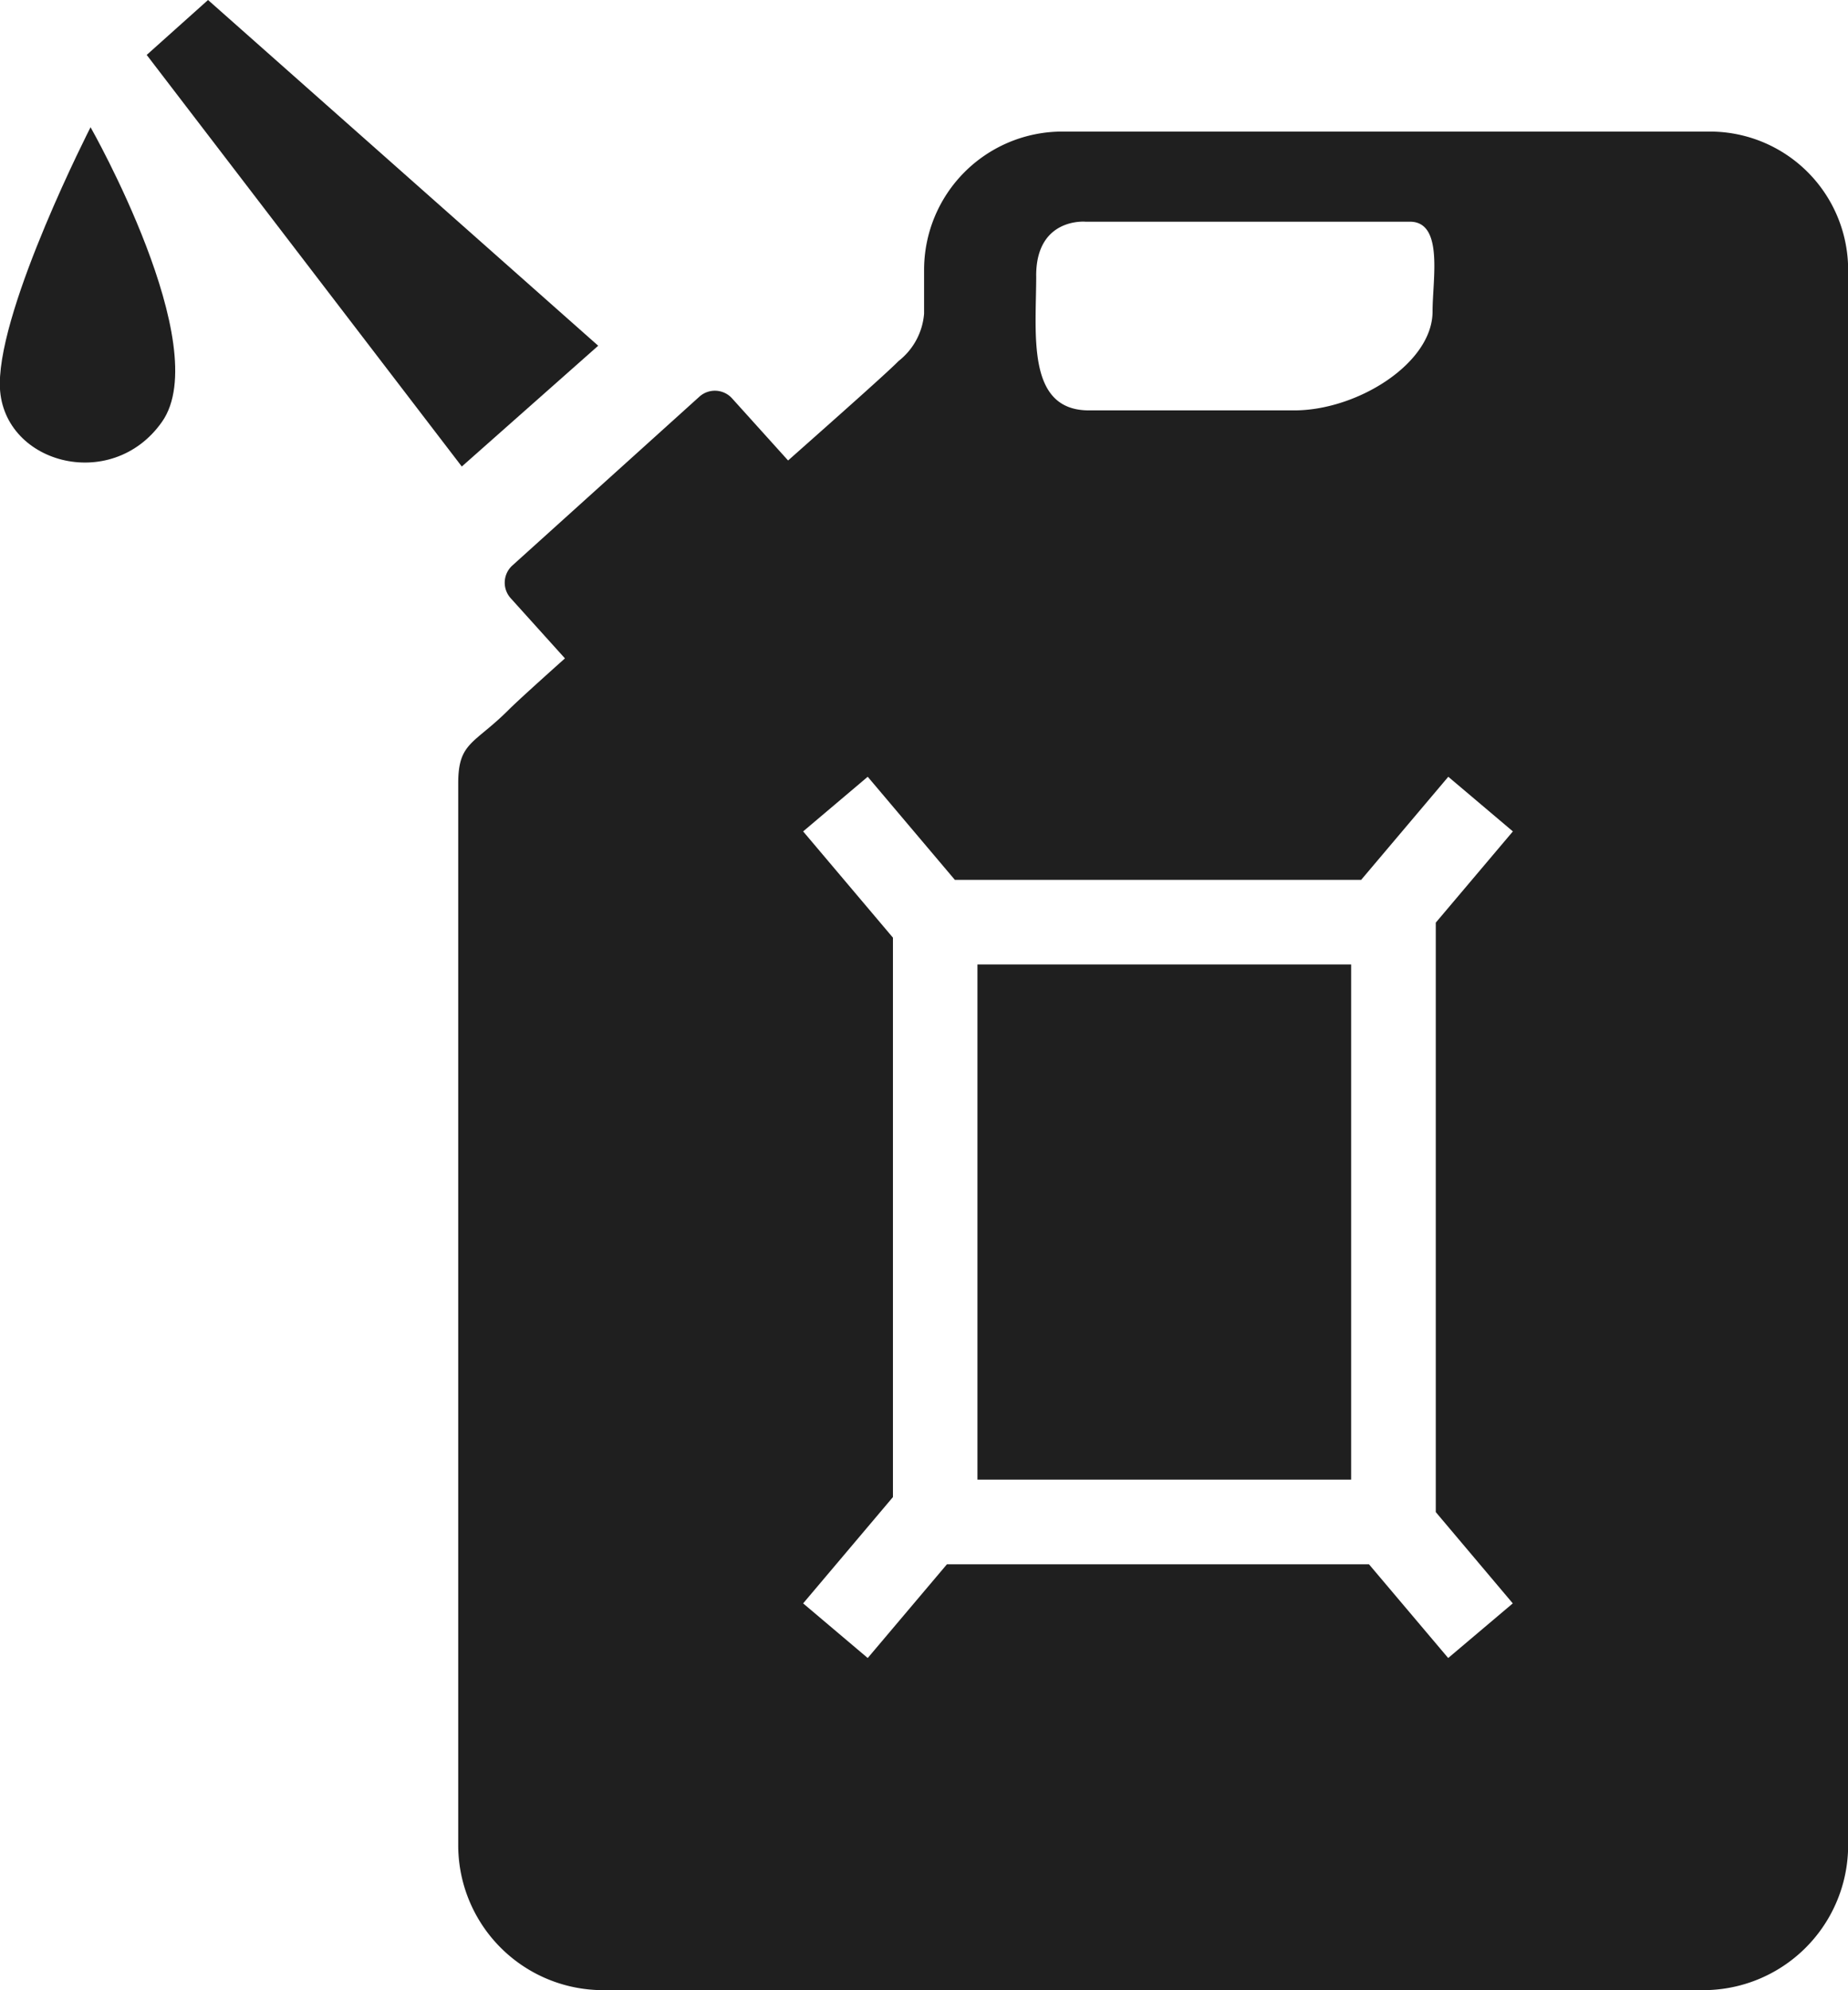
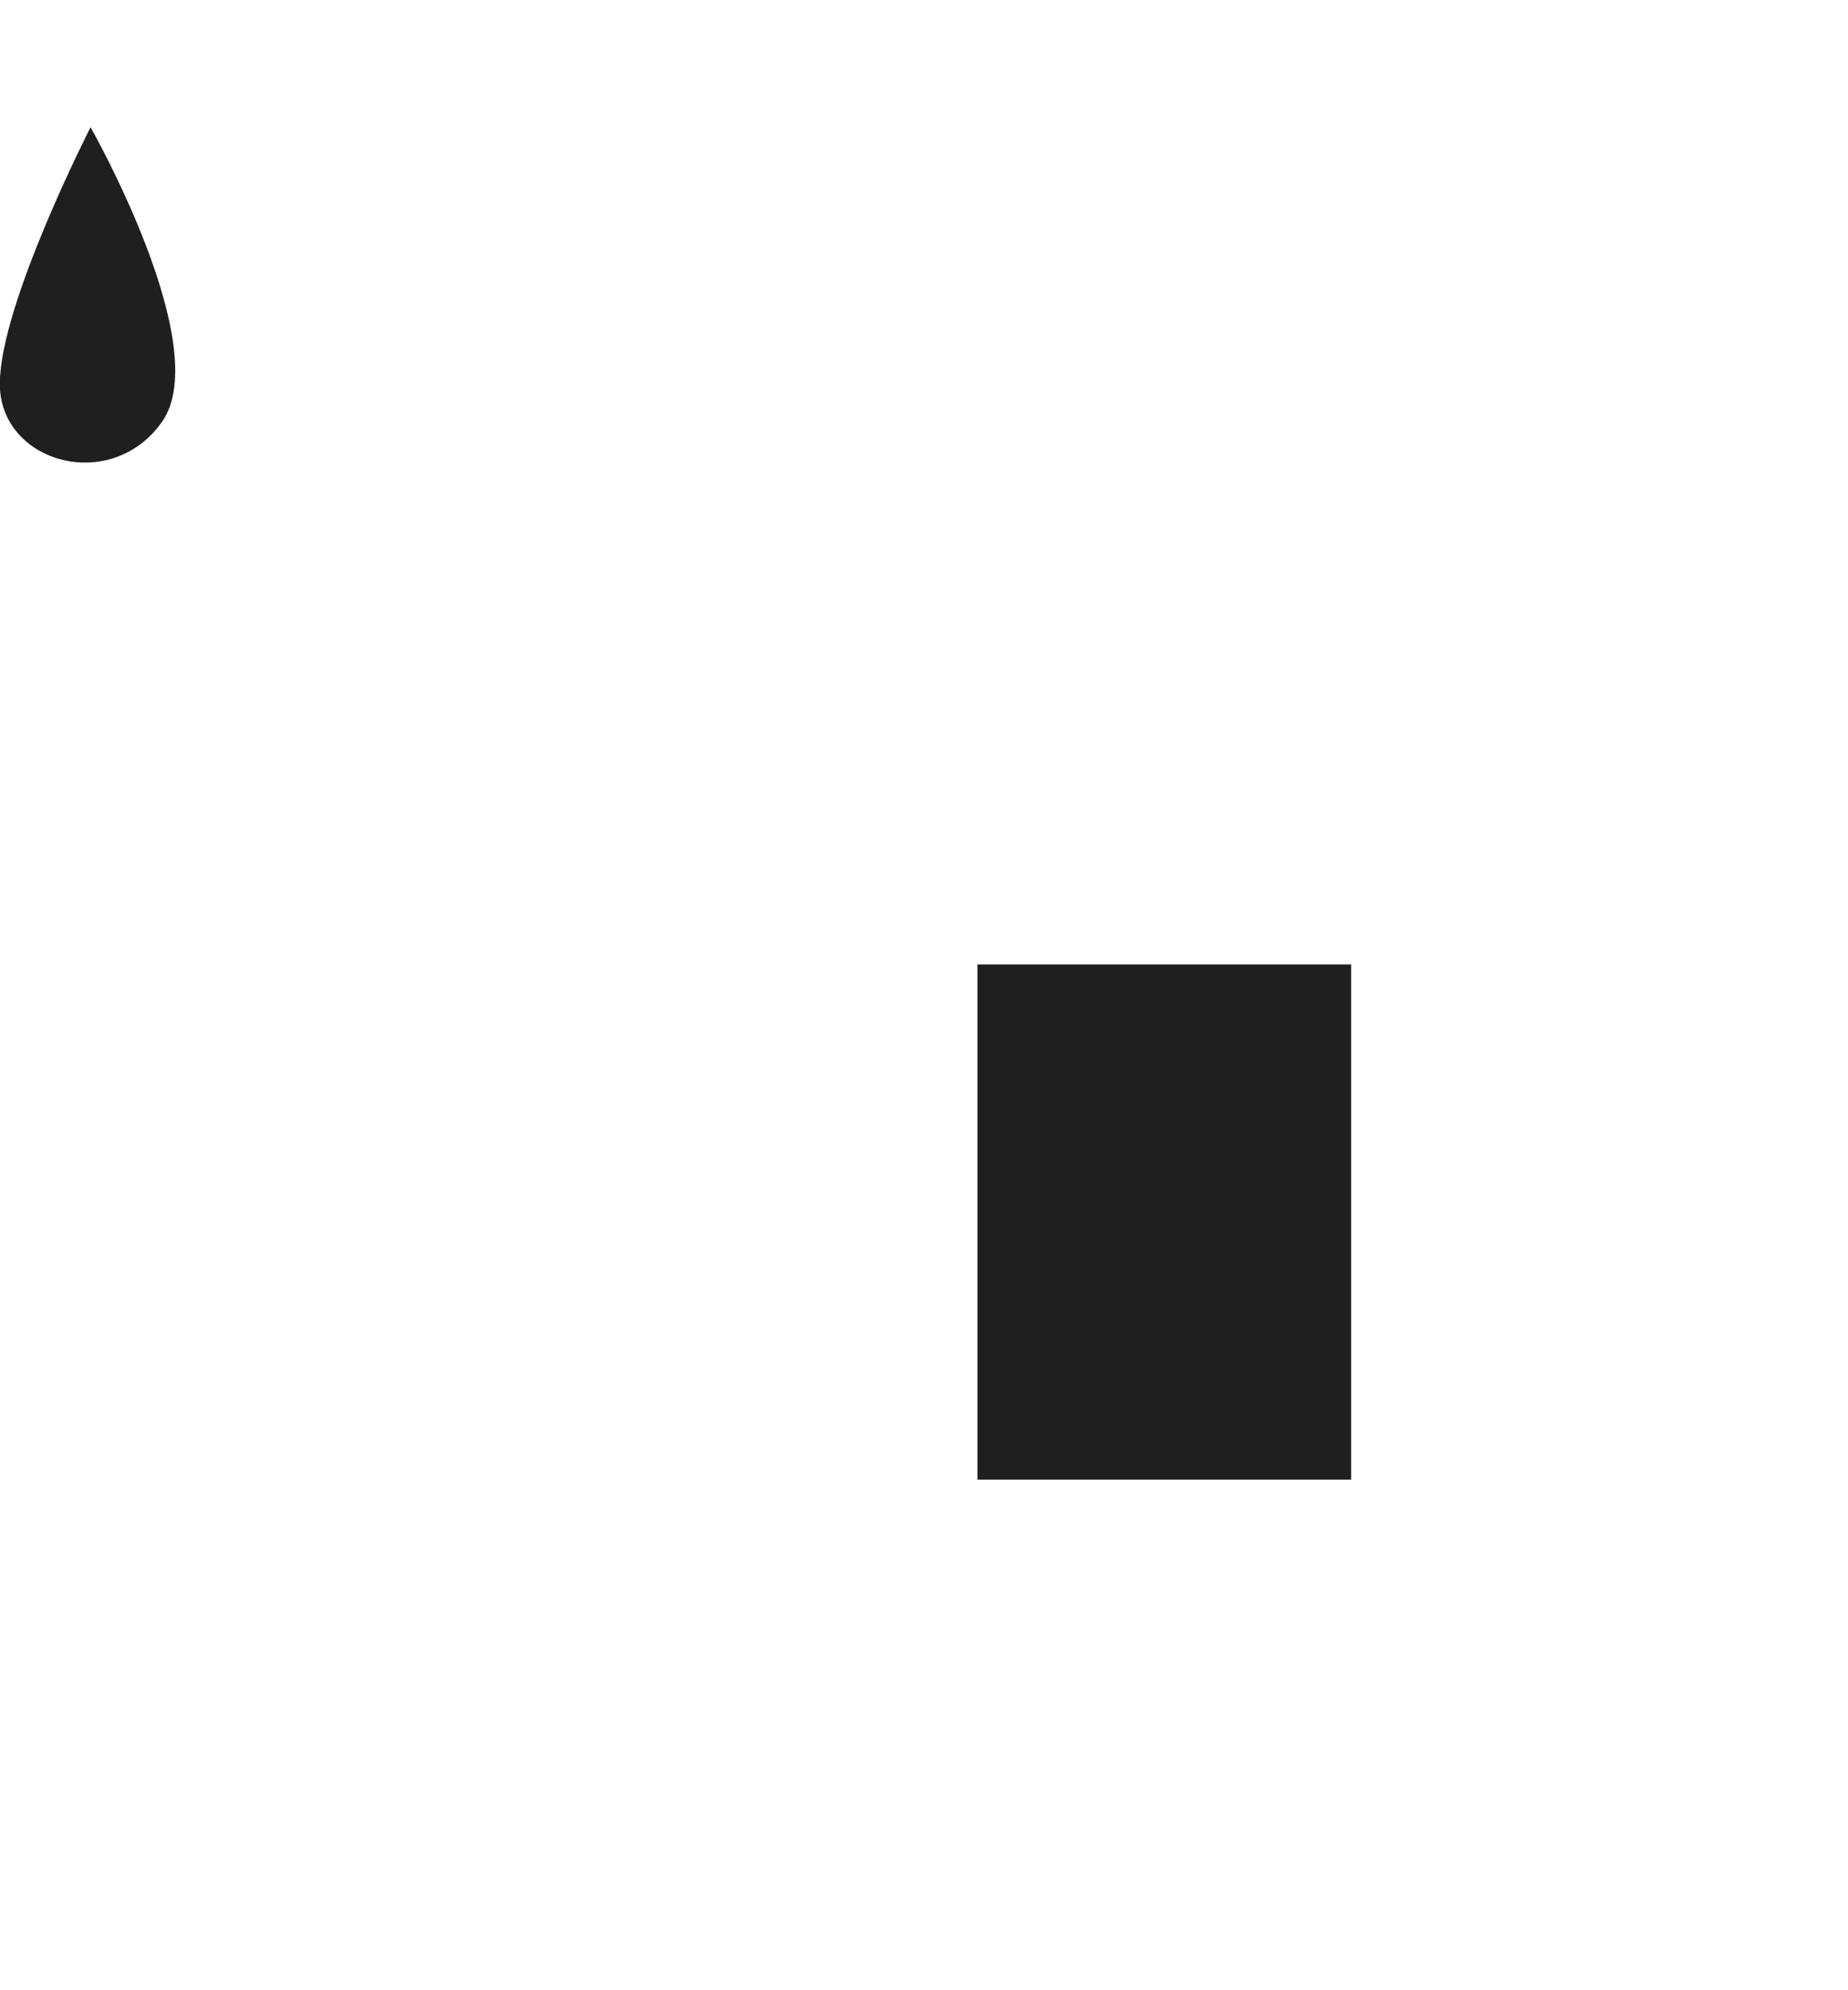
<svg xmlns="http://www.w3.org/2000/svg" width="51.671" height="55.622" viewBox="0 0 51.671 55.622">
  <g transform="translate(4.102 0)">
-     <path d="M184.019,353.953l3.814-3.376-10.909-9.663-1.715,1.535Z" transform="translate(-175.209 -340.914)" fill="#1f1f1f" />
+     <path d="M184.019,353.953Z" transform="translate(-175.209 -340.914)" fill="#1f1f1f" />
    <rect width="10.448" height="14.398" transform="translate(23.228 26.956)" fill="#1f1f1f" />
-     <path d="M217.566,344.023h-18.1a3.866,3.866,0,0,0-3.866,3.866v1.222a1.869,1.869,0,0,1-.713,1.325c-.294.3-1.542,1.409-3.09,2.78l-1.566-1.736a.647.647,0,0,0-.914-.047l-5.229,4.718a.647.647,0,0,0-.047.914l1.517,1.682c-.783.7-1.368,1.232-1.573,1.437-.963.963-1.411.9-1.411,2.052v29.68a4.052,4.052,0,0,0,4.052,4.053h30.759a4.052,4.052,0,0,0,4.052-4.053V347.889A3.866,3.866,0,0,0,217.566,344.023Zm-18.832,4.026c0-1.629,1.377-1.507,1.377-1.507h9.071c.95,0,.635,1.607.635,2.51,0,1.453-2.11,2.764-3.865,2.764h-5.747C198.45,351.814,198.735,349.677,198.735,348.049Zm13.326,37.11-1.806,1.527-2.215-2.62h-11.8l-2.215,2.62-1.806-1.527,2.511-2.971V366.553l-2.511-2.97,1.806-1.527,2.436,2.881h11.361l2.436-2.881,1.806,1.527-2.156,2.55v16.475Z" transform="translate(-173.864 -340.346)" fill="#1f1f1f" />
  </g>
  <path d="M174.272,343.921s3.482,6.119,2,8.23c-1.417,2.025-4.537,1.16-4.537-1.056S174.272,343.921,174.272,343.921Z" transform="translate(-171.74 -340.365)" fill="#1f1f1f" />
</svg>